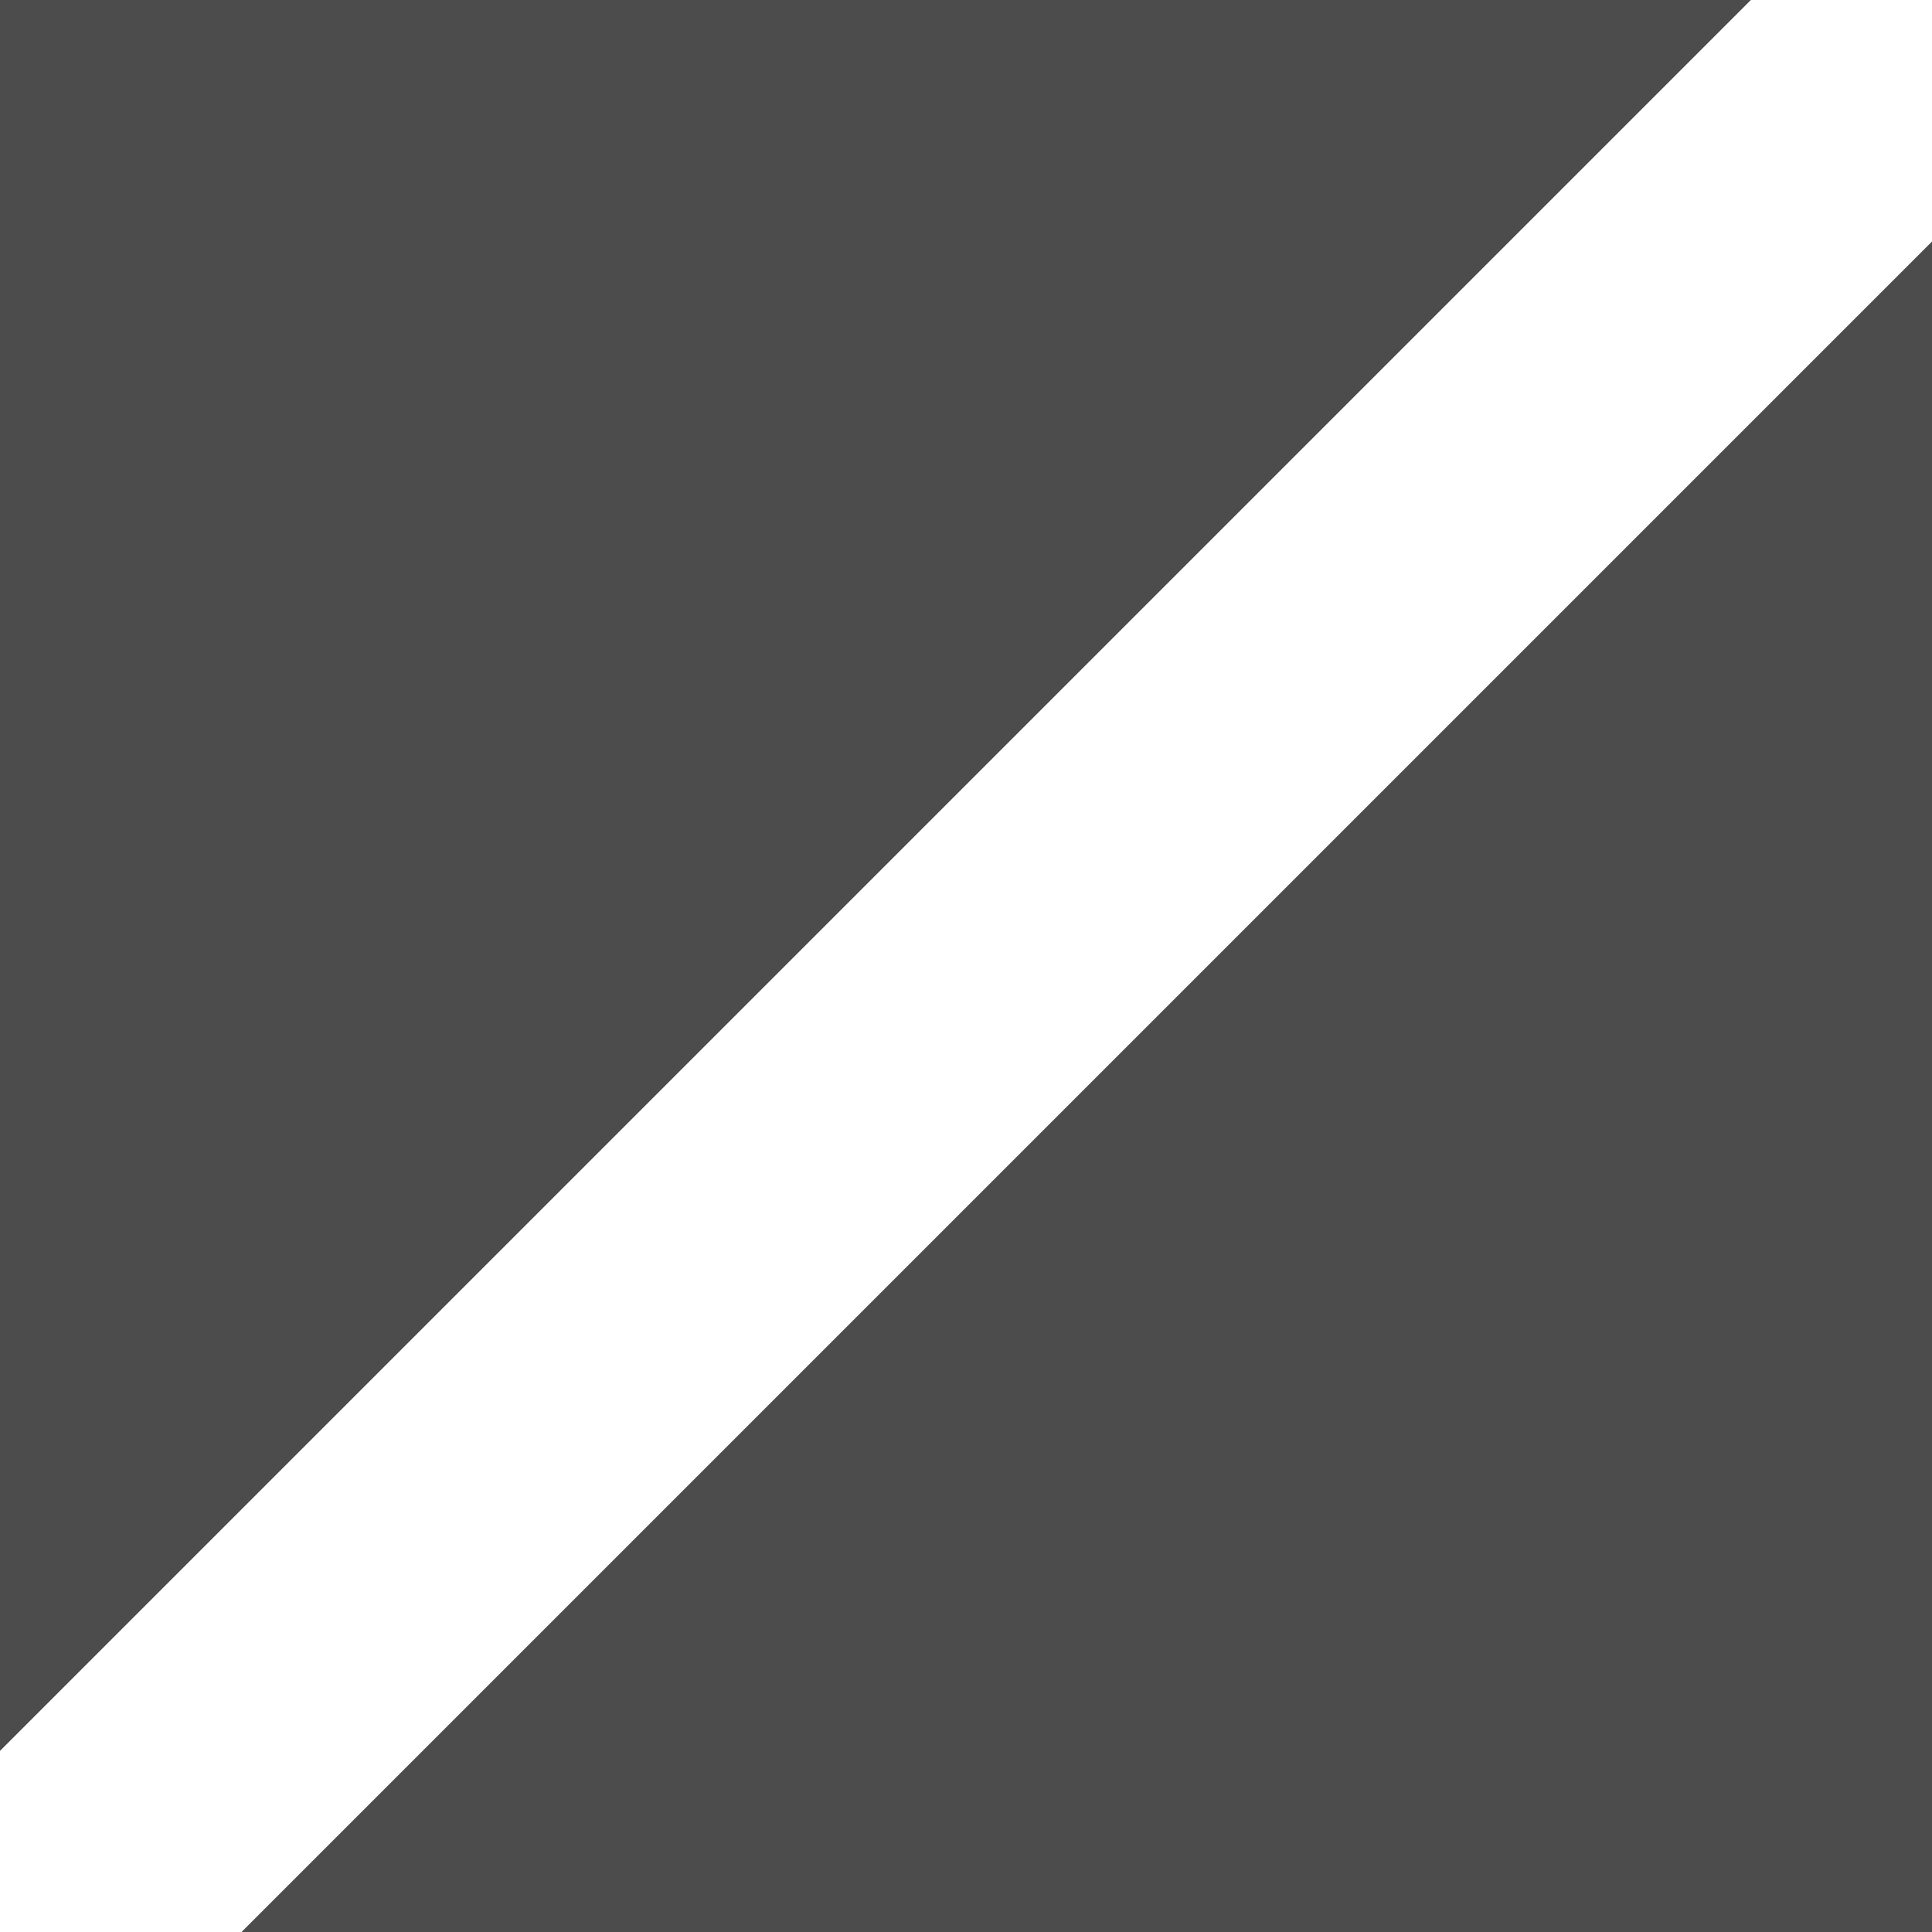
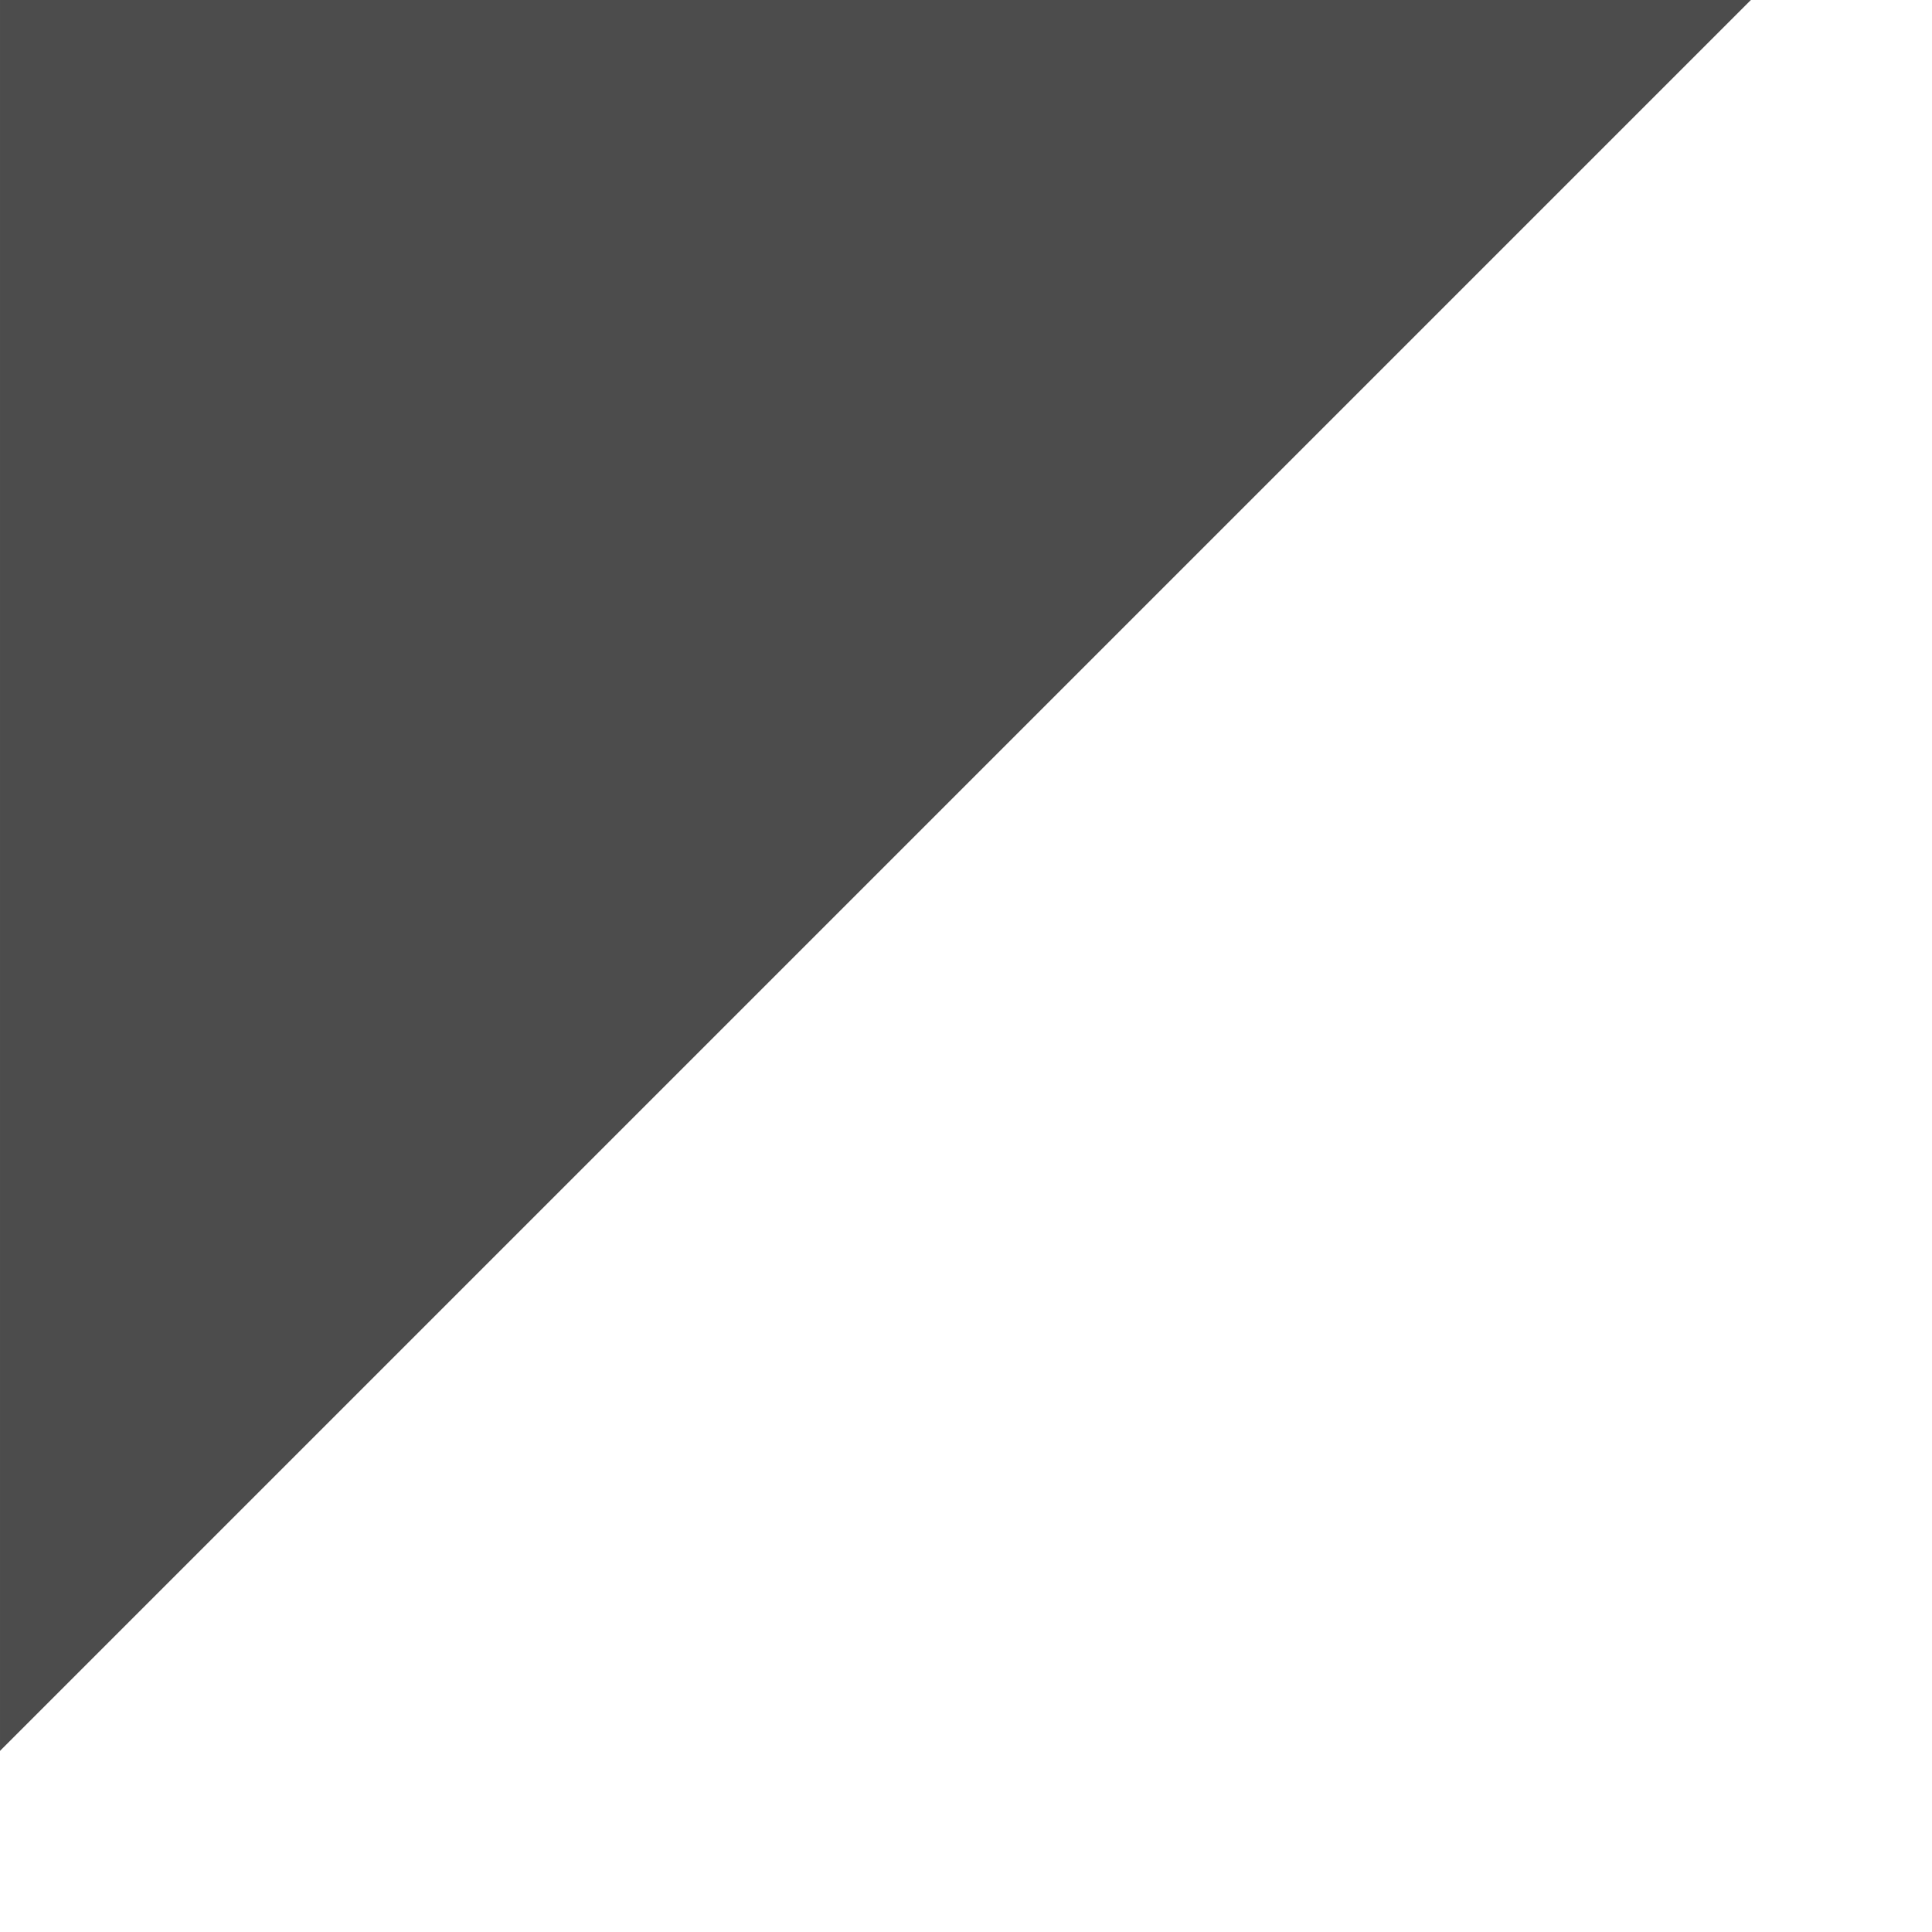
<svg xmlns="http://www.w3.org/2000/svg" width="32" height="32" viewBox="0 0 32 32" fill="none">
  <g clip-path="url(#clip0_6_10)">
    <path d="M4.94542e-05 1.15809e-05L29 7.91342e-07L7.10334e-05 29L4.94542e-05 1.15809e-05Z" fill="black" fill-opacity="0.7" />
-     <path d="M32 32L4 32L32 4L32 32Z" fill="black" fill-opacity="0.7" />
  </g>
  <defs>
    <clipPath id="clip0_6_10">
      <rect width="32" height="32" fill="white" />
    </clipPath>
  </defs>
</svg>